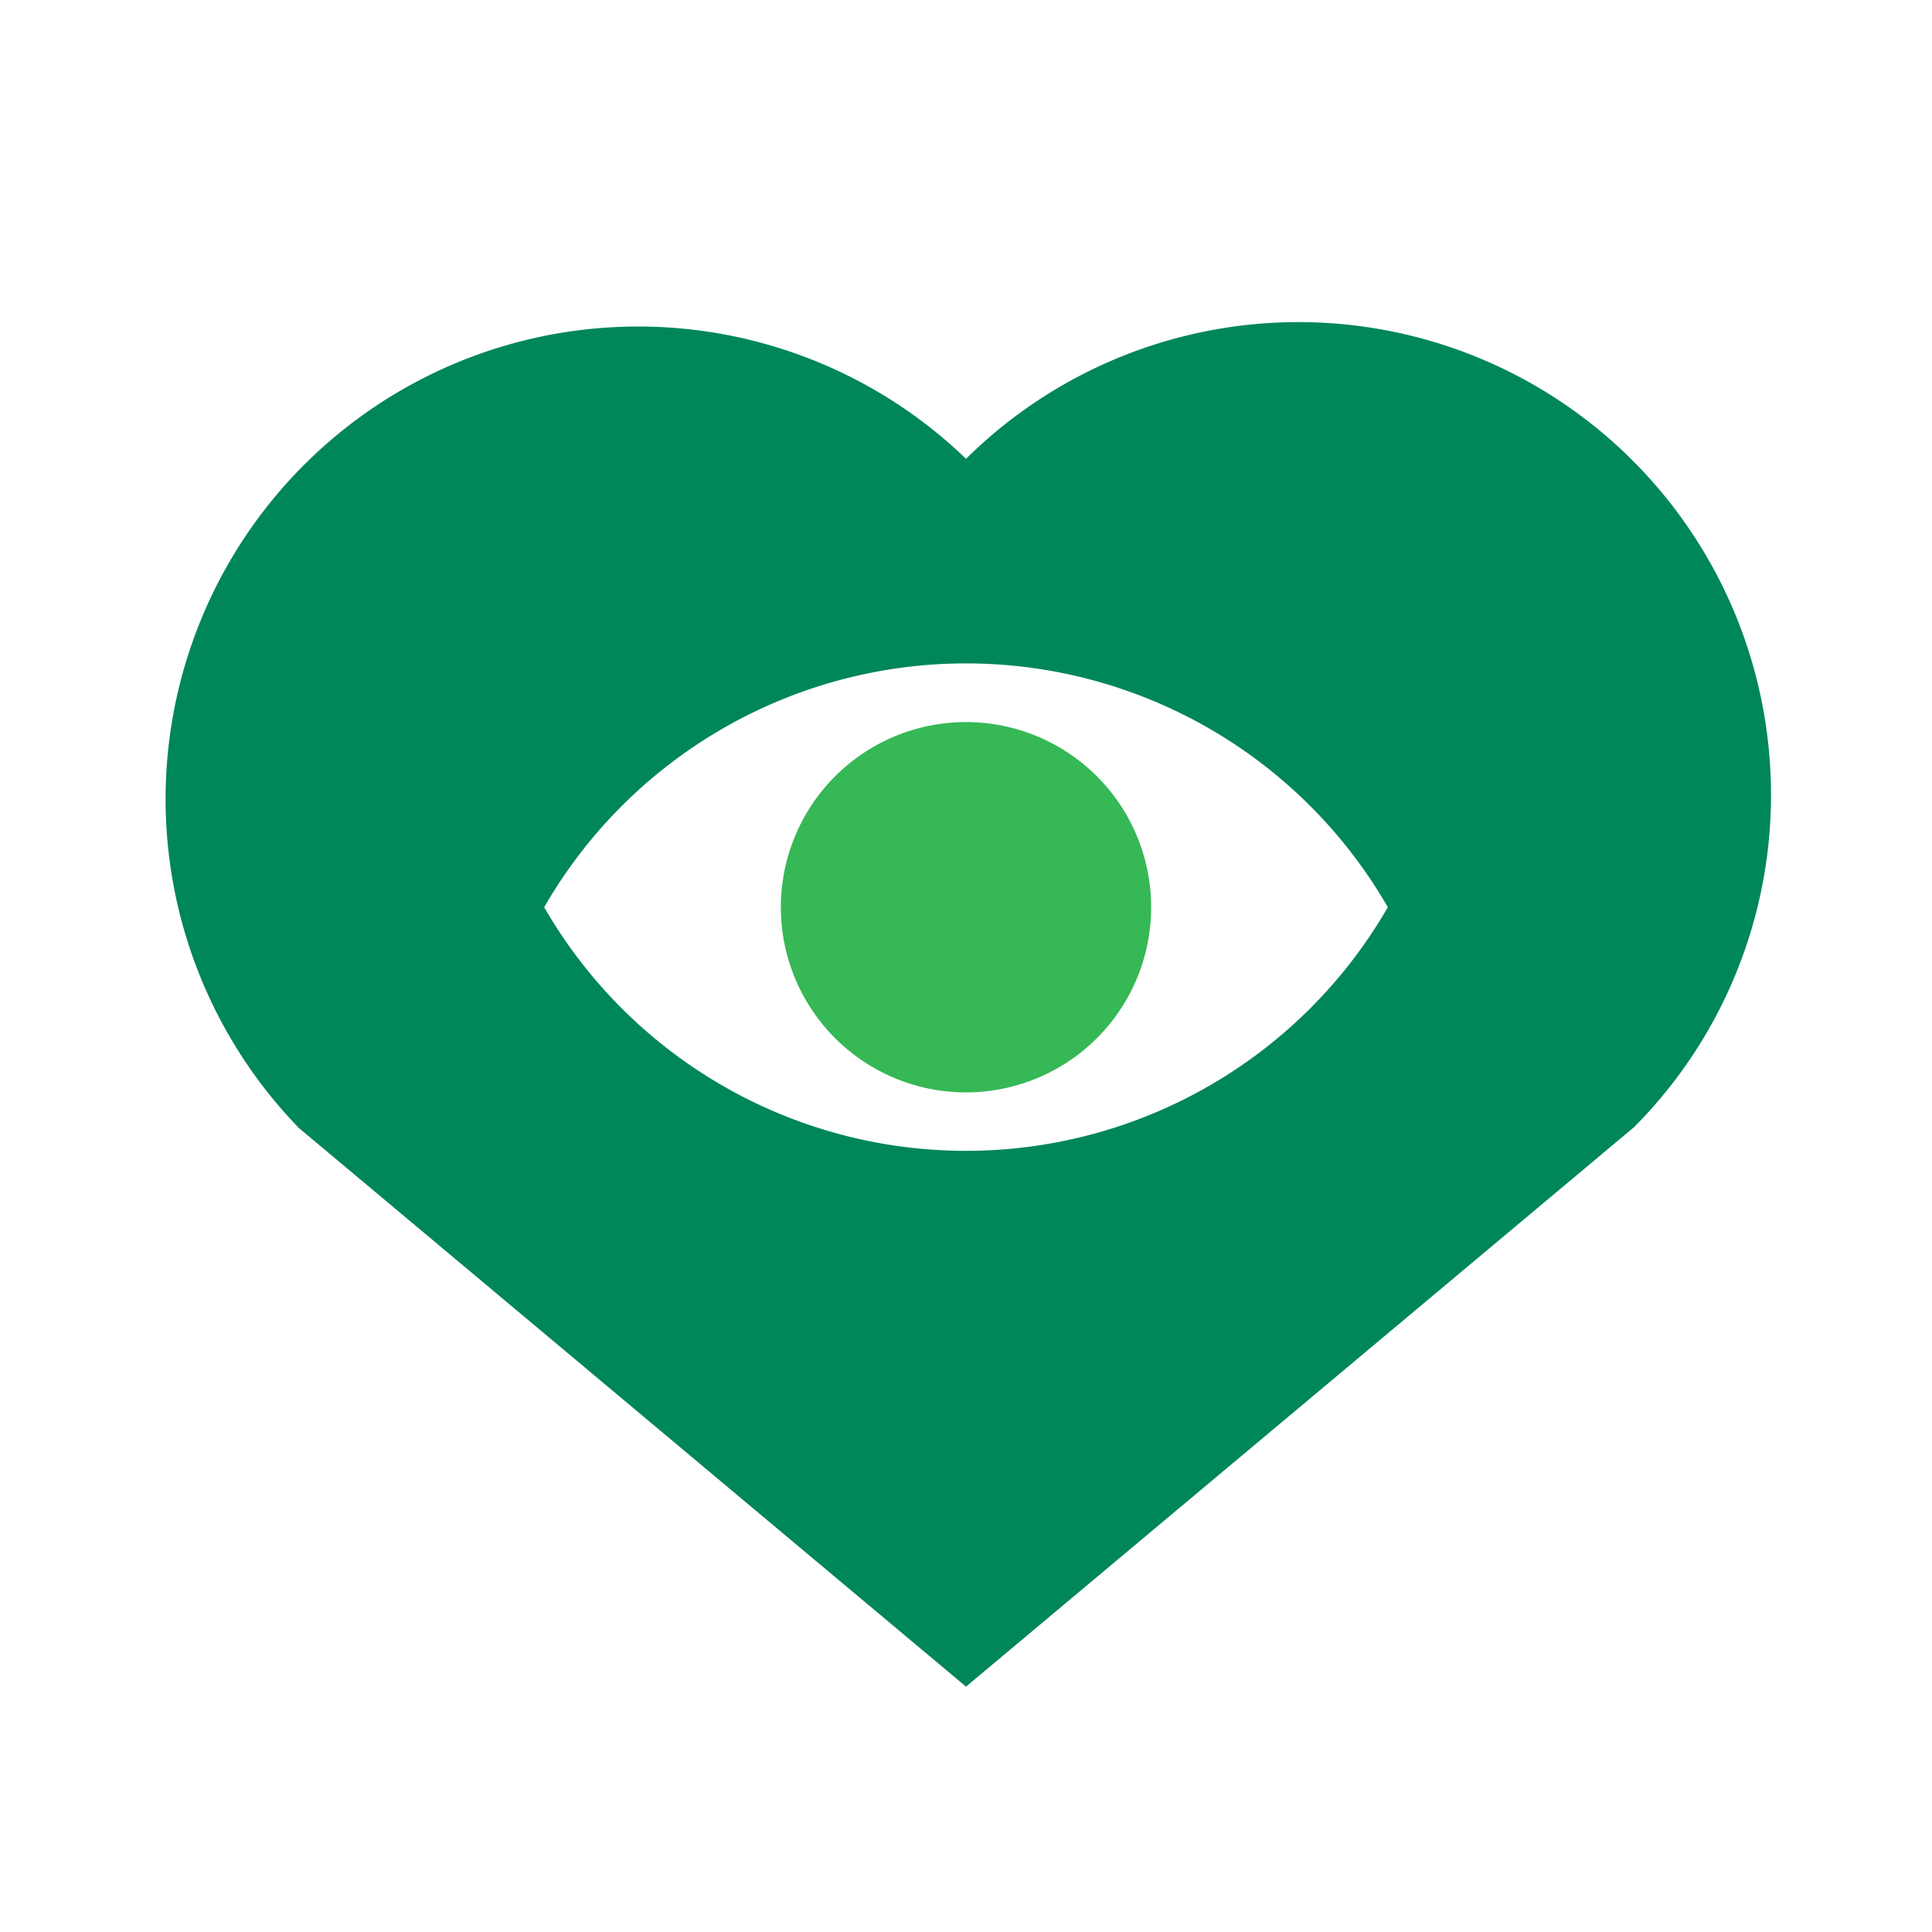
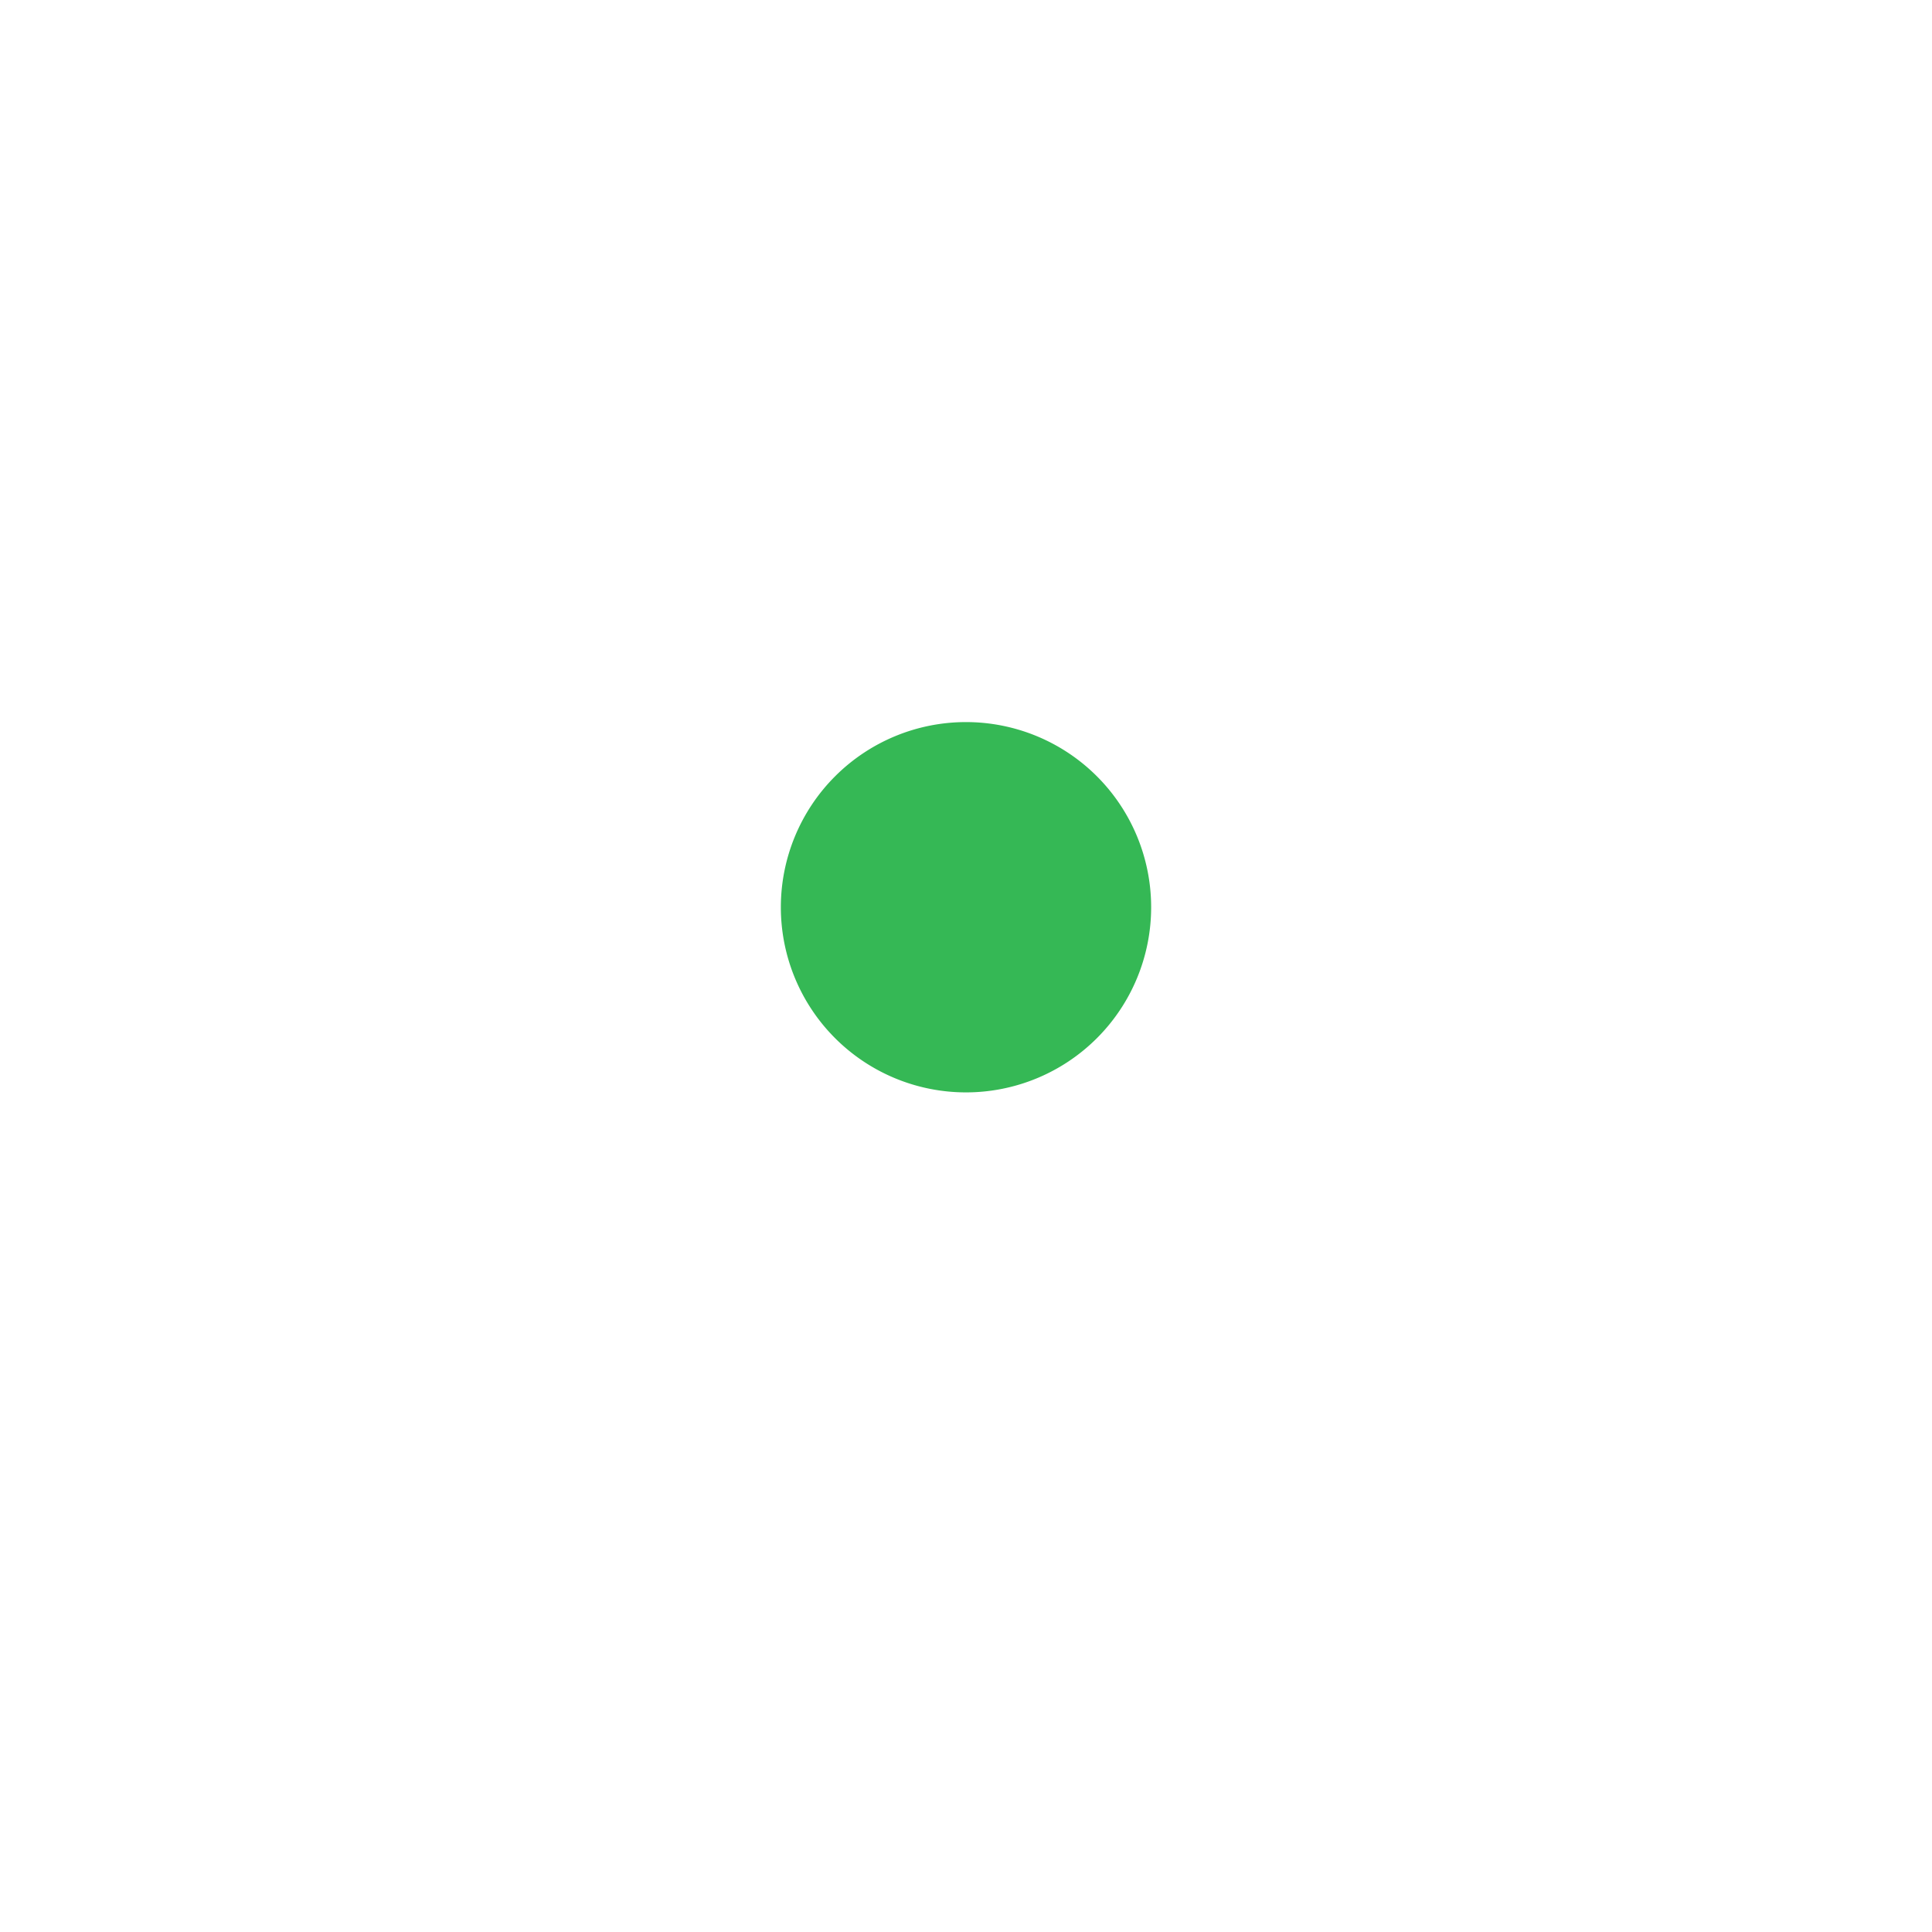
<svg xmlns="http://www.w3.org/2000/svg" width="24" height="24" fill="none" viewBox="0 0 24 24">
  <path fill="#35B855" d="M12 13.57a2.3 2.3 0 1 0 0-4.6 2.3 2.3 0 0 0 0 4.6Z" />
-   <path fill="#00865B" d="M22 9.87A5.87 5.87 0 0 0 12 5.7v-.001a5.87 5.87 0 0 0-8.3 8.3L3.698 14 12 20.952 20.301 14A5.85 5.85 0 0 0 22 9.87Zm-10 4.426a6.047 6.047 0 0 1-5.24-3.026 6.047 6.047 0 0 1 10.48 0A6.047 6.047 0 0 1 12 14.296Z" />
</svg>